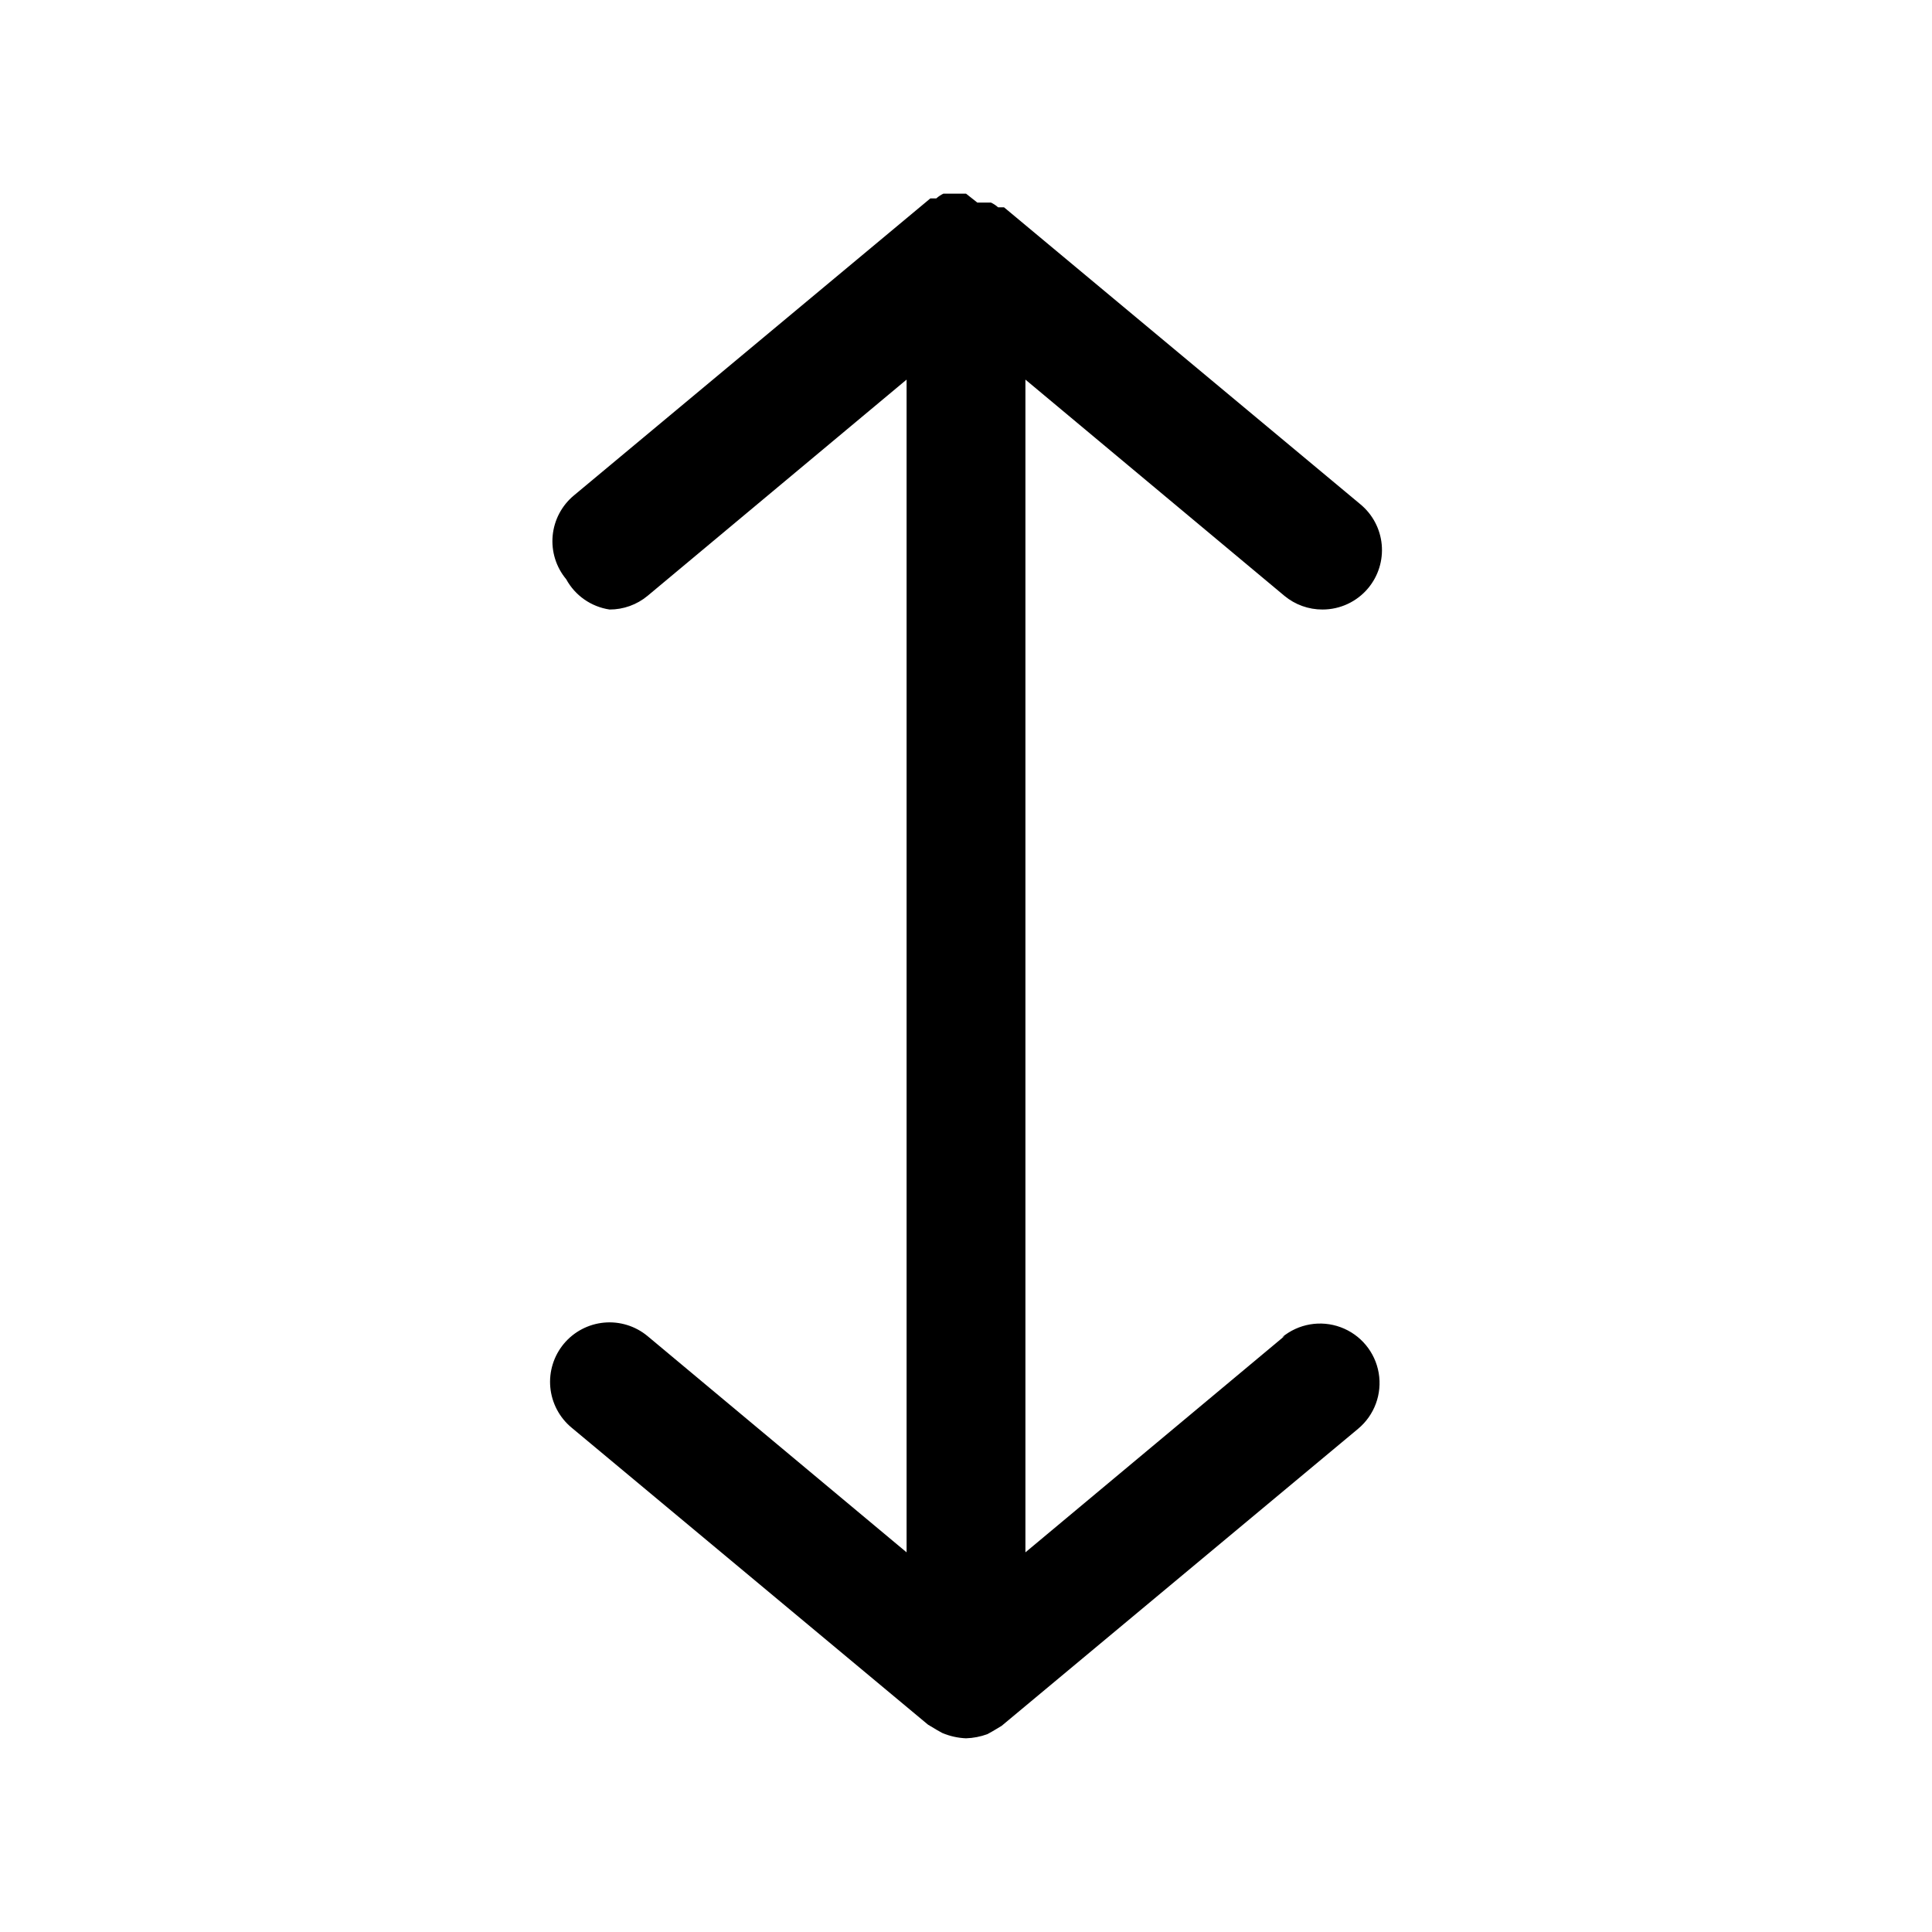
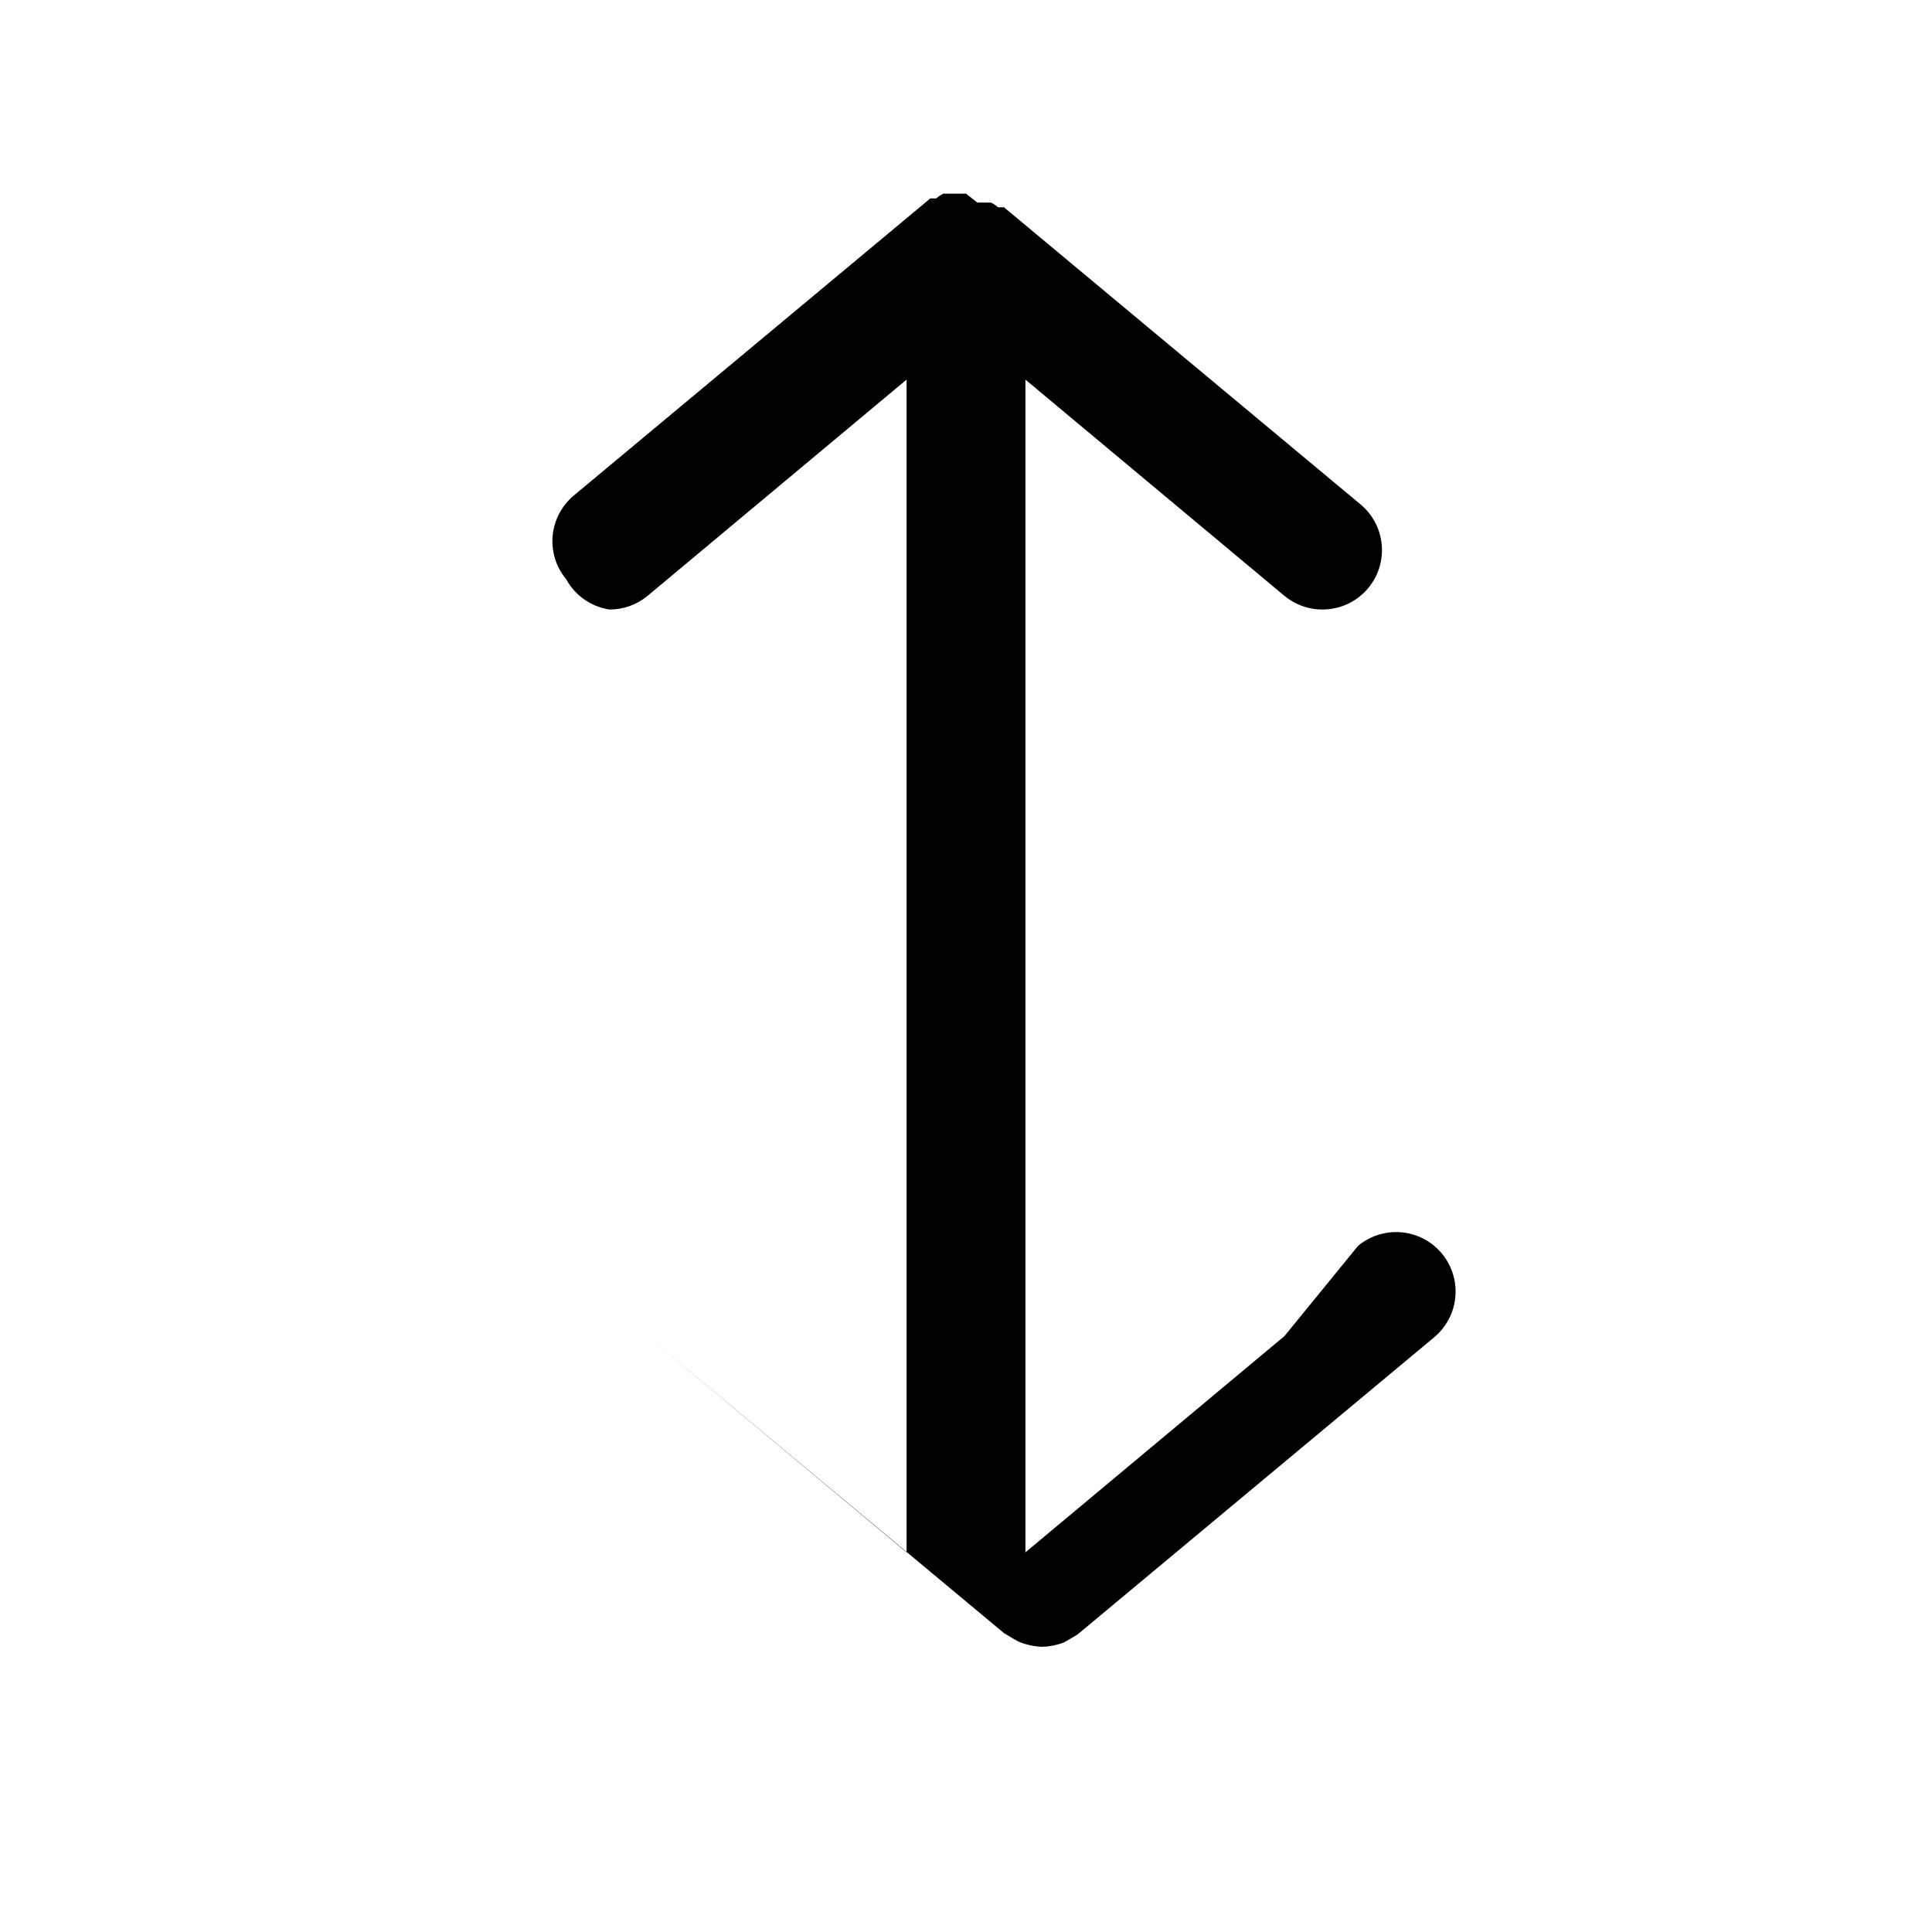
<svg xmlns="http://www.w3.org/2000/svg" fill="#000000" width="800px" height="800px" version="1.1" viewBox="144 144 512 512">
-   <path d="m484.39 498.08-68.645 57.309v-310.79l68.645 57.309c2.832 2.348 6.398 3.629 10.074 3.621 4.684 0.008 9.129-2.07 12.125-5.668 2.676-3.215 3.965-7.359 3.582-11.523-0.383-4.168-2.41-8.008-5.629-10.676l-94.465-78.719h-1.574v-0.004c-0.566-0.508-1.203-0.93-1.891-1.258h-3.621l-2.988-2.363h-5.984c-0.688 0.328-1.324 0.754-1.891 1.262h-1.574l-94.465 78.719c-3.219 2.672-5.242 6.512-5.629 10.676-0.383 4.164 0.906 8.312 3.586 11.523 2.359 4.328 6.613 7.301 11.492 8.031 3.676 0.008 7.242-1.273 10.074-3.621l68.645-57.309v310.79l-68.645-57.309c-3.215-2.672-7.359-3.957-11.523-3.574-4.16 0.387-8.004 2.406-10.676 5.621-2.672 3.219-3.957 7.363-3.574 11.523 0.387 4.164 2.406 8.004 5.621 10.676l94.465 78.719 2.363 1.418 1.418 0.789h-0.004c2 0.848 4.133 1.324 6.301 1.418 1.934-0.062 3.848-0.434 5.668-1.102l1.418-0.789 2.363-1.418 94.465-78.719h-0.004c4.332-3.602 6.41-9.238 5.461-14.789-0.953-5.551-4.793-10.172-10.078-12.121-5.281-1.953-11.203-0.934-15.535 2.664z" />
+   <path d="m484.39 498.08-68.645 57.309v-310.79l68.645 57.309c2.832 2.348 6.398 3.629 10.074 3.621 4.684 0.008 9.129-2.07 12.125-5.668 2.676-3.215 3.965-7.359 3.582-11.523-0.383-4.168-2.41-8.008-5.629-10.676l-94.465-78.719h-1.574v-0.004c-0.566-0.508-1.203-0.93-1.891-1.258h-3.621l-2.988-2.363h-5.984c-0.688 0.328-1.324 0.754-1.891 1.262h-1.574l-94.465 78.719c-3.219 2.672-5.242 6.512-5.629 10.676-0.383 4.164 0.906 8.312 3.586 11.523 2.359 4.328 6.613 7.301 11.492 8.031 3.676 0.008 7.242-1.273 10.074-3.621l68.645-57.309v310.79l-68.645-57.309l94.465 78.719 2.363 1.418 1.418 0.789h-0.004c2 0.848 4.133 1.324 6.301 1.418 1.934-0.062 3.848-0.434 5.668-1.102l1.418-0.789 2.363-1.418 94.465-78.719h-0.004c4.332-3.602 6.41-9.238 5.461-14.789-0.953-5.551-4.793-10.172-10.078-12.121-5.281-1.953-11.203-0.934-15.535 2.664z" />
</svg>